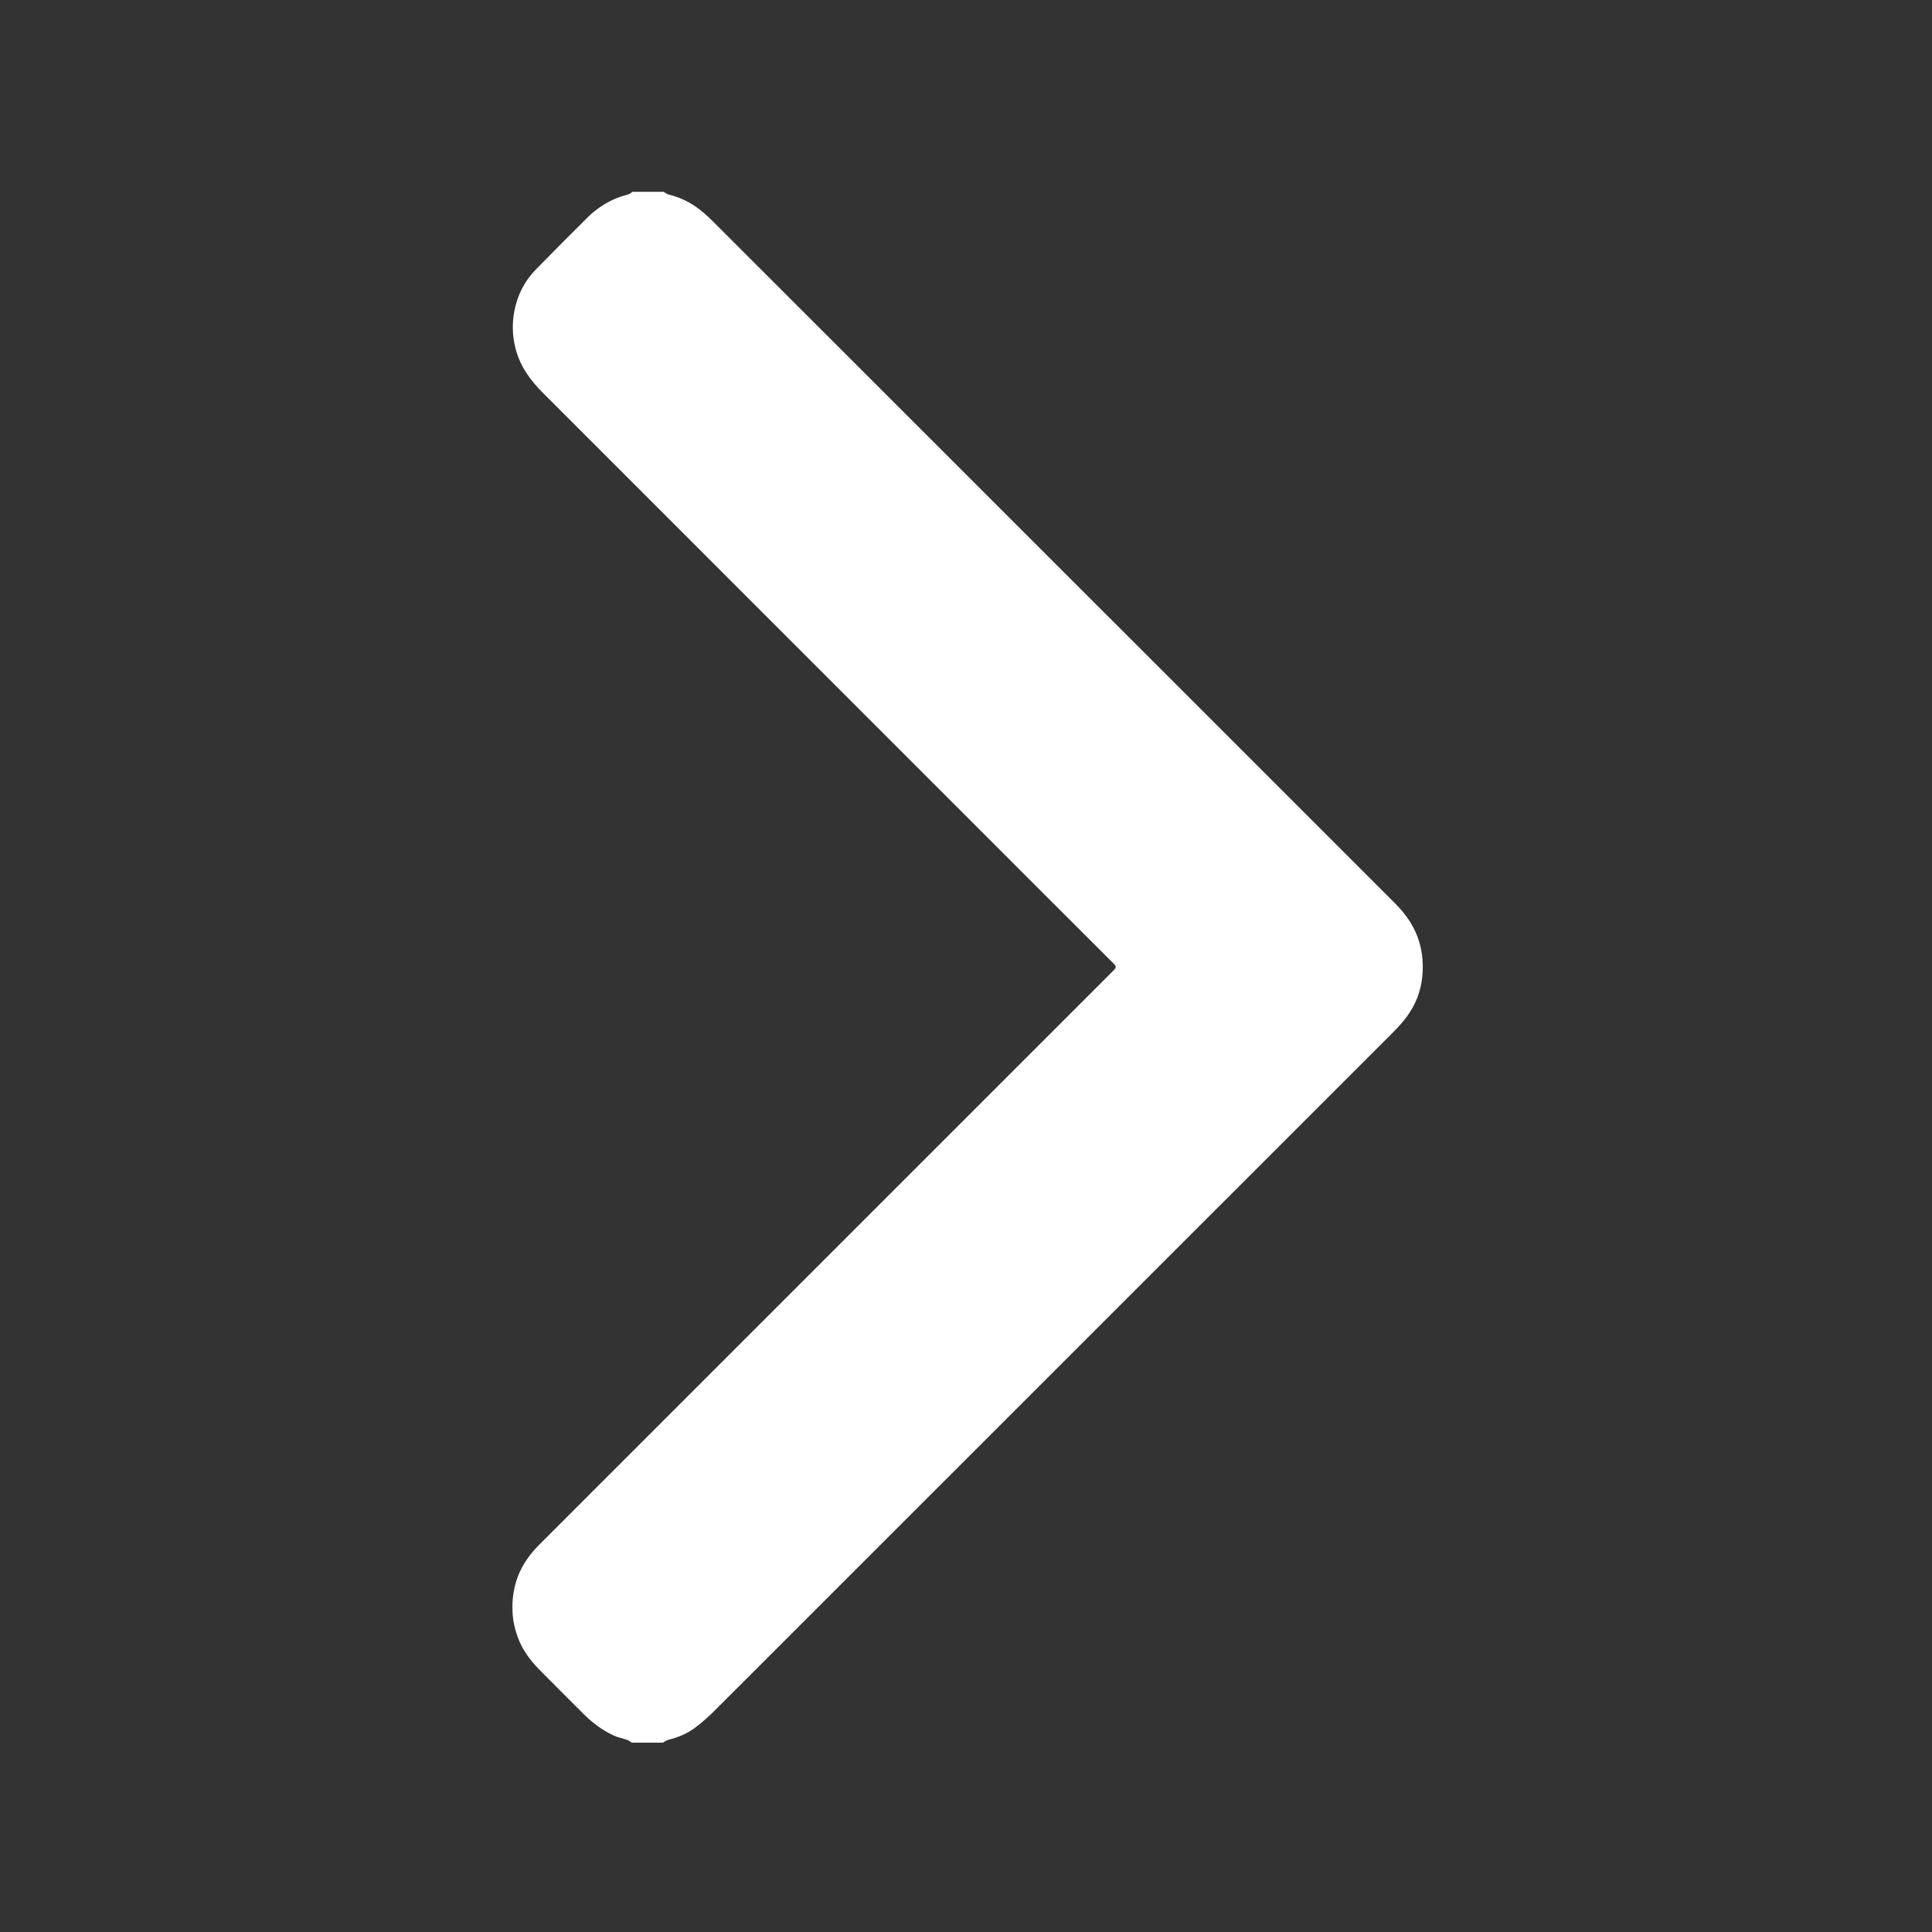
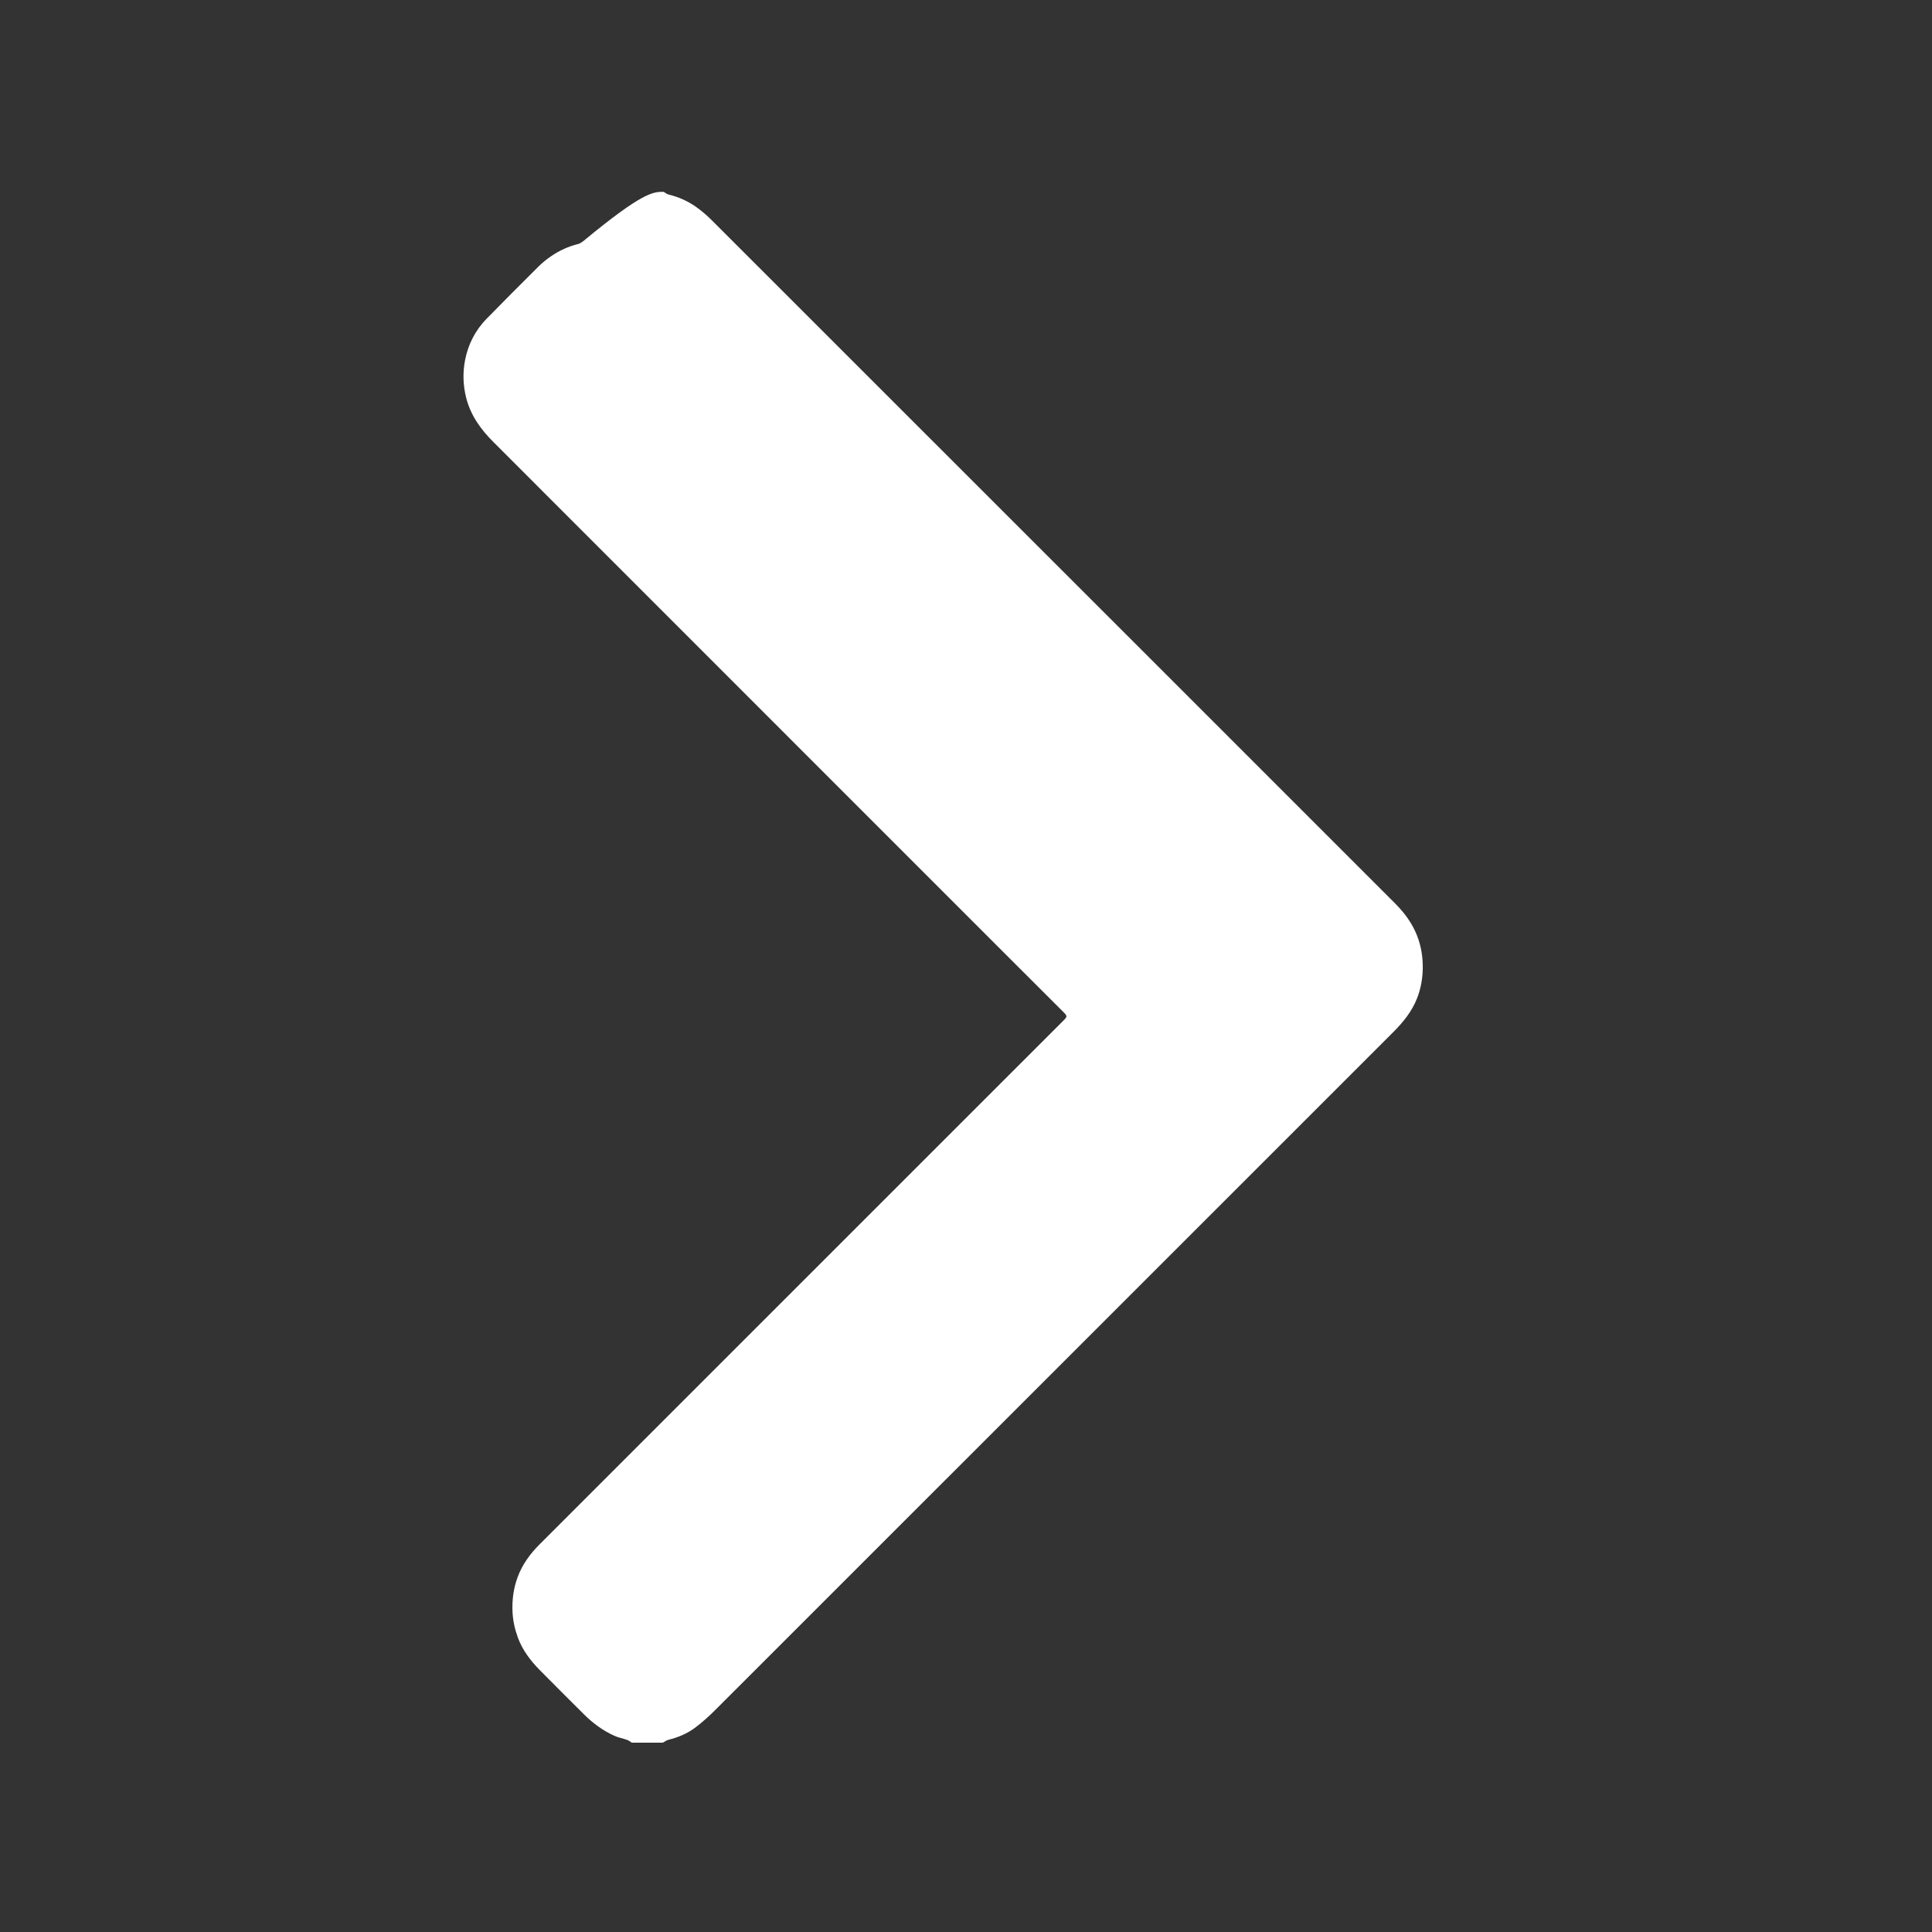
<svg xmlns="http://www.w3.org/2000/svg" version="1.1" id="Layer_1" x="0px" y="0px" width="623.619px" height="623.619px" viewBox="0 0 623.619 623.619" enable-background="new 0 0 623.619 623.619" xml:space="preserve">
  <rect x="0" y="0" width="623.619" height="623.619" fill="#333333" stroke="none" />
  <g>
-     <path fill="#FFFFFF" d="M214.191,61.915c0.559,0.306,1.08,0.751,1.676,0.896c3.195,0.777,6.162,2.095,8.823,3.981   c1.826,1.296,3.547,2.783,5.133,4.37c53.201,53.155,106.381,106.338,159.563,159.516c20.324,20.321,40.653,40.635,60.965,60.968   c2.937,2.938,5.383,6.227,6.958,10.117c1.396,3.453,1.977,7.053,1.936,10.743c-0.037,3.305-0.606,6.532-1.809,9.642   c-1.673,4.338-4.527,7.818-7.766,11.055c-29.5,29.493-58.995,58.99-88.49,88.482c-43.419,43.419-86.831,86.844-130.271,130.239   c-2.087,2.084-4.301,4.081-6.665,5.838c-2.512,1.865-5.419,3.055-8.48,3.82c-0.646,0.161-1.216,0.604-1.821,0.922   c-3.337,0-6.676,0-10.013,0c-0.502-0.306-0.972-0.705-1.515-0.896c-1.372-0.486-2.842-0.739-4.156-1.339   c-3.751-1.703-7.011-4.143-9.919-7.056c-4.715-4.725-9.463-9.413-14.146-14.168c-3-3.049-5.557-6.432-7.045-10.498   c-0.962-2.628-1.563-5.327-1.708-8.148c-0.198-3.929,0.304-7.727,1.673-11.4c1.496-4.013,3.96-7.396,6.961-10.404   c5.304-5.313,10.614-10.621,15.924-15.931c31.792-31.792,63.585-63.583,95.378-95.375c24.627-24.625,49.254-49.247,73.88-73.872   c1.201-1.2,1.188-1.41-0.021-2.618c-7.145-7.13-14.288-14.258-21.423-21.396c-25.065-25.063-50.131-50.134-75.193-75.204   c-29.132-29.142-58.255-58.29-87.399-87.418c-4.132-4.131-7.437-8.684-8.864-14.495c-0.979-3.981-1.08-7.969-0.329-11.897   c0.979-5.117,3.296-9.69,6.979-13.448c5.545-5.66,11.135-11.272,16.758-16.855c1.236-1.229,2.618-2.34,4.056-3.324   c2.692-1.847,5.641-3.184,8.833-3.961c0.549-0.134,1.021-0.579,1.529-0.881C207.516,61.915,210.854,61.915,214.191,61.915z" />
+     <path fill="#FFFFFF" d="M214.191,61.915c0.559,0.306,1.08,0.751,1.676,0.896c3.195,0.777,6.162,2.095,8.823,3.981   c1.826,1.296,3.547,2.783,5.133,4.37c53.201,53.155,106.381,106.338,159.563,159.516c20.324,20.321,40.653,40.635,60.965,60.968   c2.937,2.938,5.383,6.227,6.958,10.117c1.396,3.453,1.977,7.053,1.936,10.743c-0.037,3.305-0.606,6.532-1.809,9.642   c-1.673,4.338-4.527,7.818-7.766,11.055c-29.5,29.493-58.995,58.99-88.49,88.482c-43.419,43.419-86.831,86.844-130.271,130.239   c-2.087,2.084-4.301,4.081-6.665,5.838c-2.512,1.865-5.419,3.055-8.48,3.82c-0.646,0.161-1.216,0.604-1.821,0.922   c-3.337,0-6.676,0-10.013,0c-0.502-0.306-0.972-0.705-1.515-0.896c-1.372-0.486-2.842-0.739-4.156-1.339   c-3.751-1.703-7.011-4.143-9.919-7.056c-4.715-4.725-9.463-9.413-14.146-14.168c-3-3.049-5.557-6.432-7.045-10.498   c-0.962-2.628-1.563-5.327-1.708-8.148c-0.198-3.929,0.304-7.727,1.673-11.4c1.496-4.013,3.96-7.396,6.961-10.404   c31.792-31.792,63.585-63.583,95.378-95.375c24.627-24.625,49.254-49.247,73.88-73.872   c1.201-1.2,1.188-1.41-0.021-2.618c-7.145-7.13-14.288-14.258-21.423-21.396c-25.065-25.063-50.131-50.134-75.193-75.204   c-29.132-29.142-58.255-58.29-87.399-87.418c-4.132-4.131-7.437-8.684-8.864-14.495c-0.979-3.981-1.08-7.969-0.329-11.897   c0.979-5.117,3.296-9.69,6.979-13.448c5.545-5.66,11.135-11.272,16.758-16.855c1.236-1.229,2.618-2.34,4.056-3.324   c2.692-1.847,5.641-3.184,8.833-3.961c0.549-0.134,1.021-0.579,1.529-0.881C207.516,61.915,210.854,61.915,214.191,61.915z" />
  </g>
</svg>